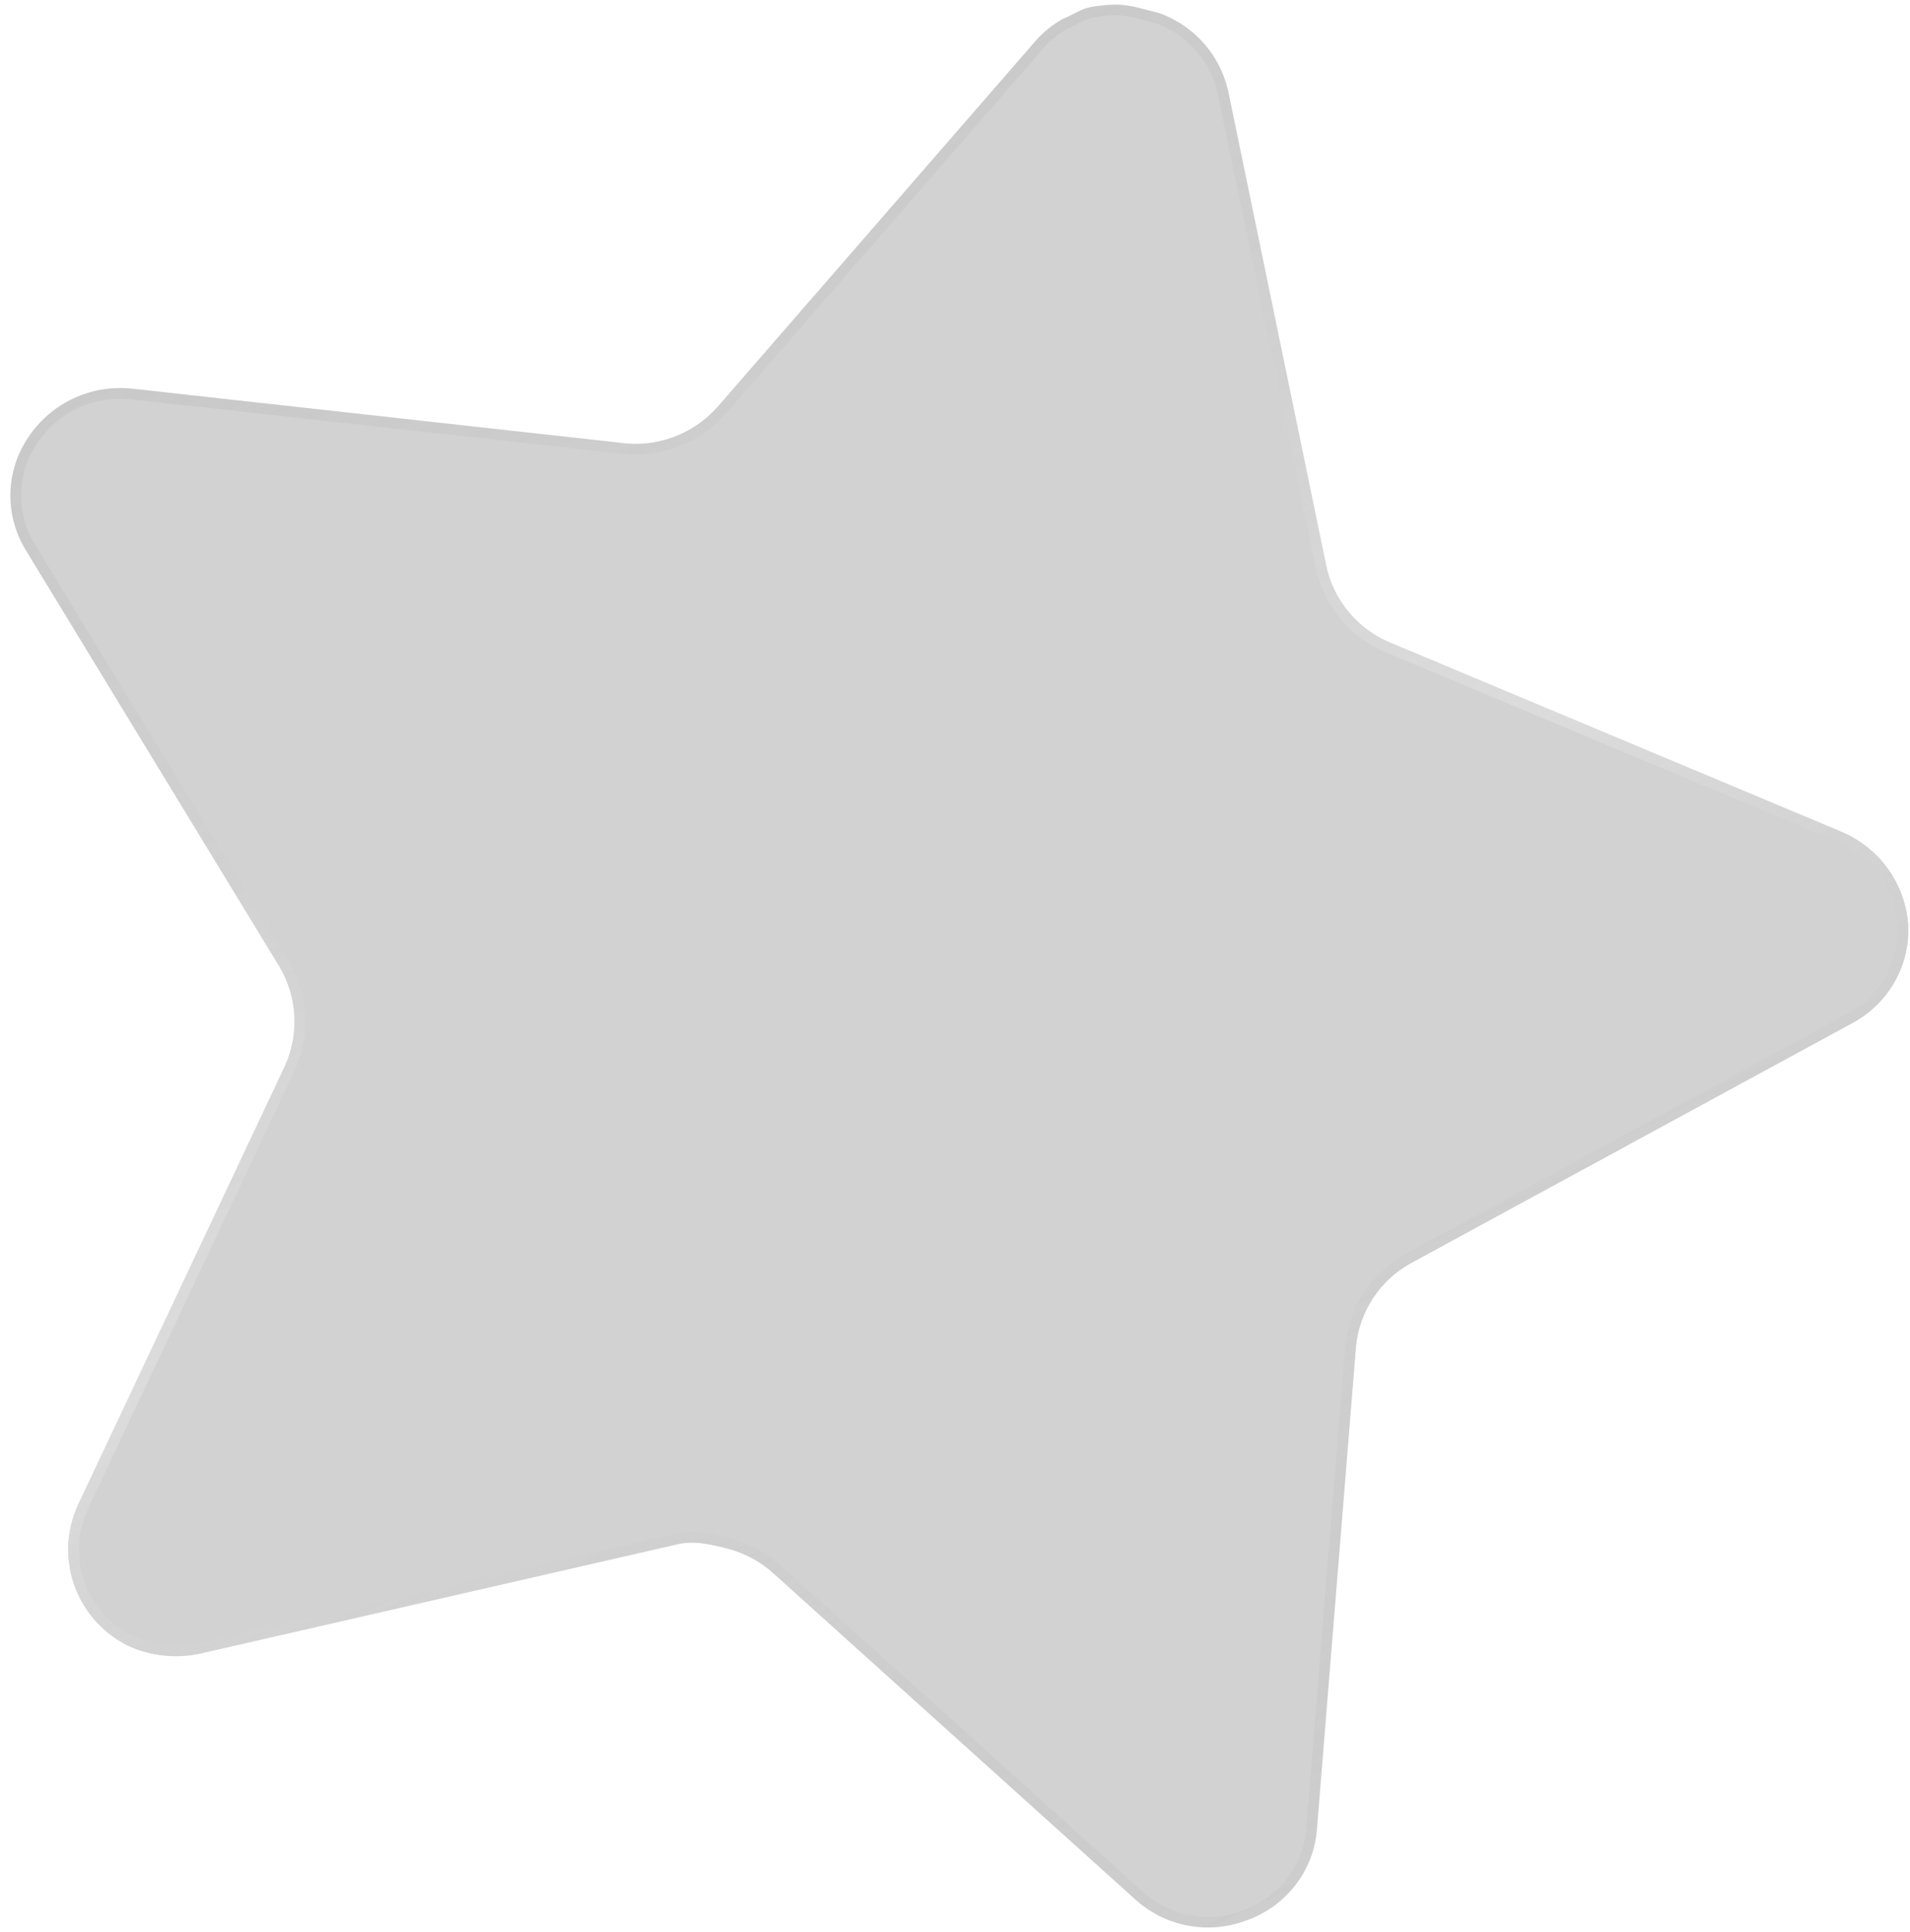
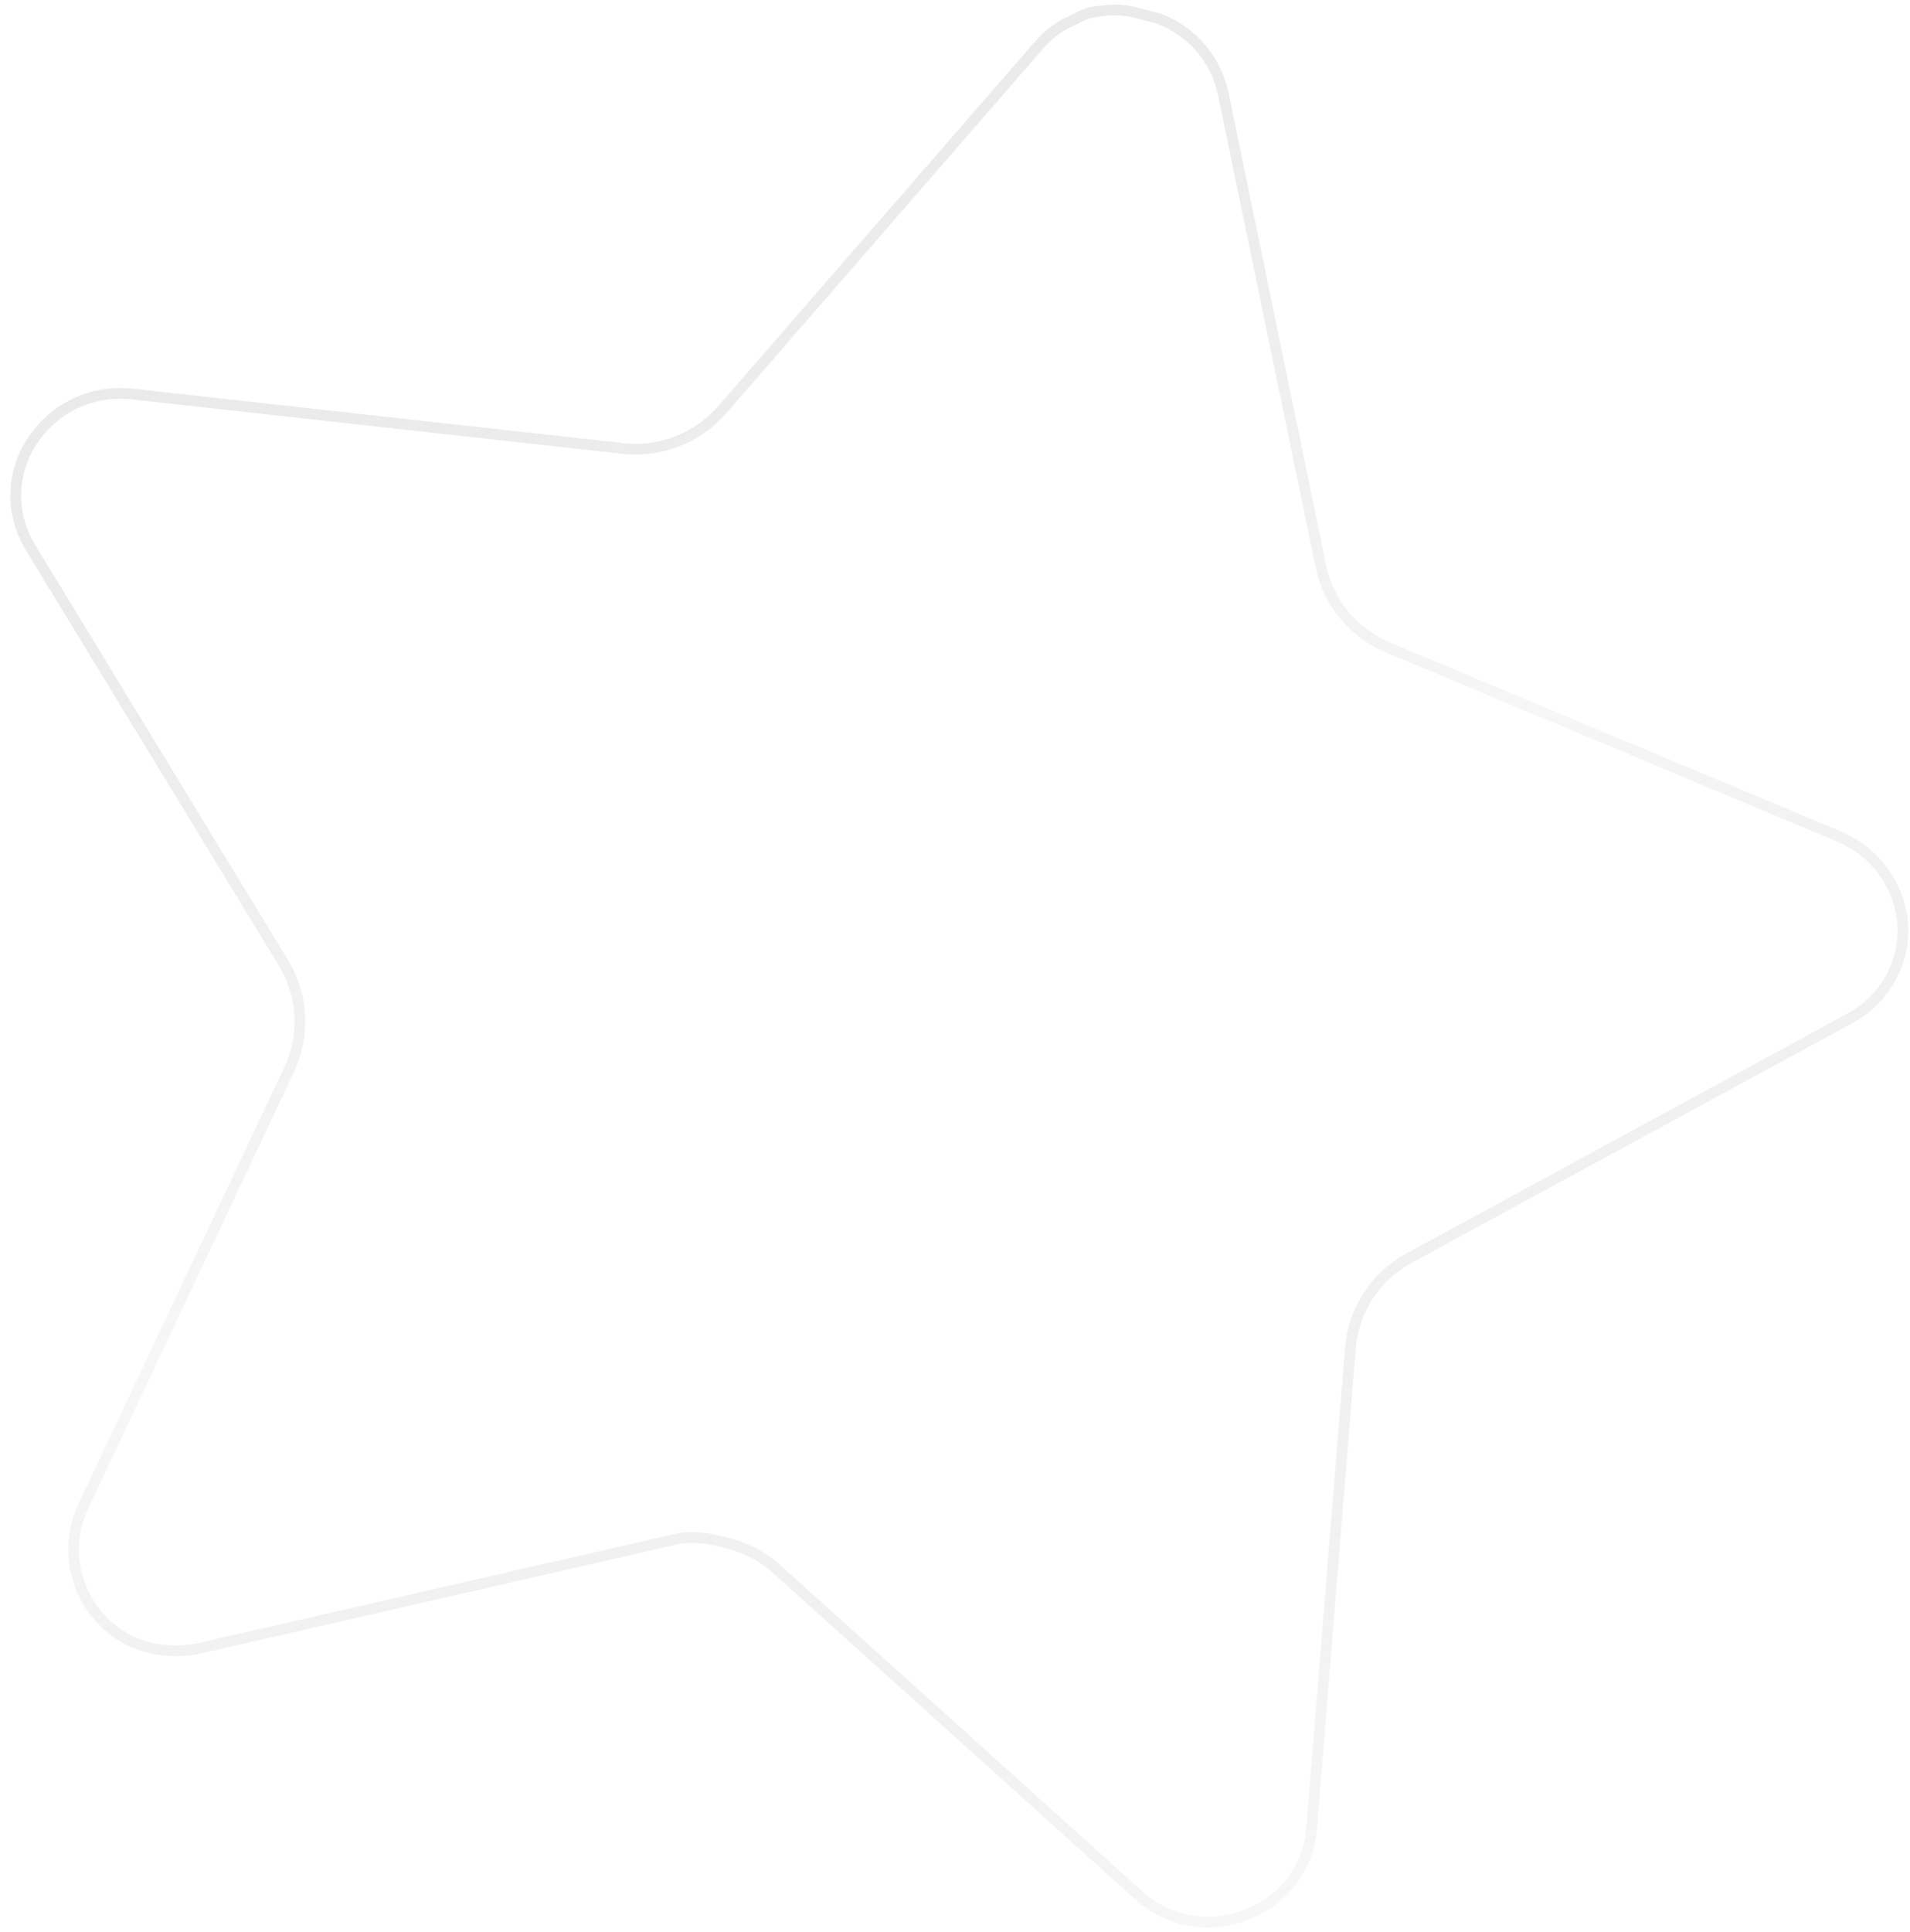
<svg xmlns="http://www.w3.org/2000/svg" width="178" height="180" viewBox="0 0 178 180" fill="none">
  <g filter="url(#filter0_b_367_156291)">
-     <path d="M131.443 117.708C128.576 119.31 126.681 122.211 126.371 125.456L122.726 170.473C122.414 174.288 119.879 177.573 116.243 178.883C112.647 180.287 108.57 179.512 105.751 176.913L72.128 146.626C70.962 145.558 69.559 144.783 68.029 144.341C66.44 143.929 64.791 143.496 63.188 143.861C63.143 143.871 63.099 143.882 63.054 143.893L18.62 154.067C16.435 154.529 14.16 154.304 12.11 153.409C7.157 151.08 4.993 145.25 7.235 140.273L26.55 99.314C27.907 96.312 27.71 92.851 26.024 90.032L2.381 51.213C0.405 47.964 0.506 43.88 2.647 40.726C4.751 37.571 8.438 35.826 12.227 36.201L57.685 41.238C61.106 41.76 64.566 40.508 66.857 37.925L96.619 3.688C97.31 2.933 98.115 2.282 99.01 1.786L99.099 1.748C99.676 1.503 100.223 1.185 100.795 0.93C101.373 0.673 102.005 0.58 102.634 0.52L102.741 0.51C103.838 0.362 104.952 0.428 106.021 0.705L108.11 1.246C111.331 2.445 113.722 5.166 114.462 8.496L123.581 52.615C124.228 55.838 126.438 58.531 129.471 59.83L171.566 77.468C175.125 78.95 177.541 82.284 177.832 86.097C178.051 89.899 176.029 93.486 172.642 95.309L131.443 117.708Z" fill="#1E1E1E" fill-opacity="0.2" />
    <path d="M131.203 117.272L131.197 117.275C128.186 118.958 126.197 122.003 125.871 125.411L125.87 125.418L122.225 170.434C121.929 174.054 119.524 177.172 116.073 178.415L116.073 178.415L116.06 178.42C112.646 179.754 108.772 179.017 106.094 176.548L106.089 176.544L72.469 146.26C72.469 146.259 72.469 146.259 72.468 146.259C71.245 145.138 69.772 144.326 68.171 143.863L68.165 143.861L68.158 143.859L68.069 143.836C66.529 143.437 64.789 142.986 63.077 143.376C63.031 143.386 62.984 143.397 62.938 143.409C62.937 143.409 62.935 143.41 62.934 143.41L18.517 153.58C18.516 153.581 18.515 153.581 18.513 153.581C16.434 154.019 14.27 153.806 12.32 152.956C7.619 150.741 5.565 145.206 7.692 140.478C7.693 140.477 7.693 140.476 7.694 140.474L27.005 99.523L27.005 99.523L27.008 99.516C28.432 96.366 28.226 92.735 26.456 89.777L26.454 89.774L2.812 50.955C0.935 47.871 1.032 43.995 3.064 41.003L3.066 40.999C5.067 38 8.571 36.341 12.173 36.696C12.174 36.696 12.175 36.696 12.176 36.696L57.617 41.732C61.205 42.275 64.832 40.961 67.234 38.252L67.237 38.249L96.995 4.018C97.645 3.308 98.399 2.698 99.232 2.232L99.296 2.205C99.602 2.075 99.897 1.927 100.176 1.786L100.235 1.756C100.498 1.623 100.747 1.496 101 1.384C101.498 1.162 102.06 1.075 102.681 1.015L102.788 1.005L102.798 1.004L102.807 1.003C103.839 0.864 104.887 0.926 105.893 1.187L107.956 1.721C111.006 2.865 113.268 5.446 113.97 8.601C113.971 8.603 113.971 8.604 113.971 8.605L123.088 52.714C123.089 52.715 123.089 52.715 123.089 52.716C123.768 56.098 126.088 58.924 129.271 60.287L129.274 60.289L171.369 77.926L171.37 77.927C174.755 79.336 177.052 82.507 177.331 86.132C177.536 89.739 175.618 93.142 172.404 94.871L172.402 94.872L131.203 117.272Z" stroke="url(#paint0_linear_367_156291)" />
  </g>
  <defs>
    <filter id="filter0_b_367_156291" x="-24.033" y="-24.567" width="226.881" height="229.141" filterUnits="userSpaceOnUse" color-interpolation-filters="sRGB">
      <feFlood flood-opacity="0" result="BackgroundImageFix" />
      <feGaussianBlur in="BackgroundImageFix" stdDeviation="12.5" />
      <feComposite in2="SourceAlpha" operator="in" result="effect1_backgroundBlur_367_156291" />
      <feBlend mode="normal" in="SourceGraphic" in2="effect1_backgroundBlur_367_156291" result="shape" />
    </filter>
    <linearGradient id="paint0_linear_367_156291" x1="27.345" y1="-19.671" x2="125.563" y2="184.138" gradientUnits="userSpaceOnUse">
      <stop stop-color="#959597" stop-opacity="0.2" />
      <stop offset="0.565" stop-color="#EAEAEC" stop-opacity="0.4" />
      <stop offset="1" stop-color="#959597" stop-opacity="0.05" />
    </linearGradient>
  </defs>
</svg>